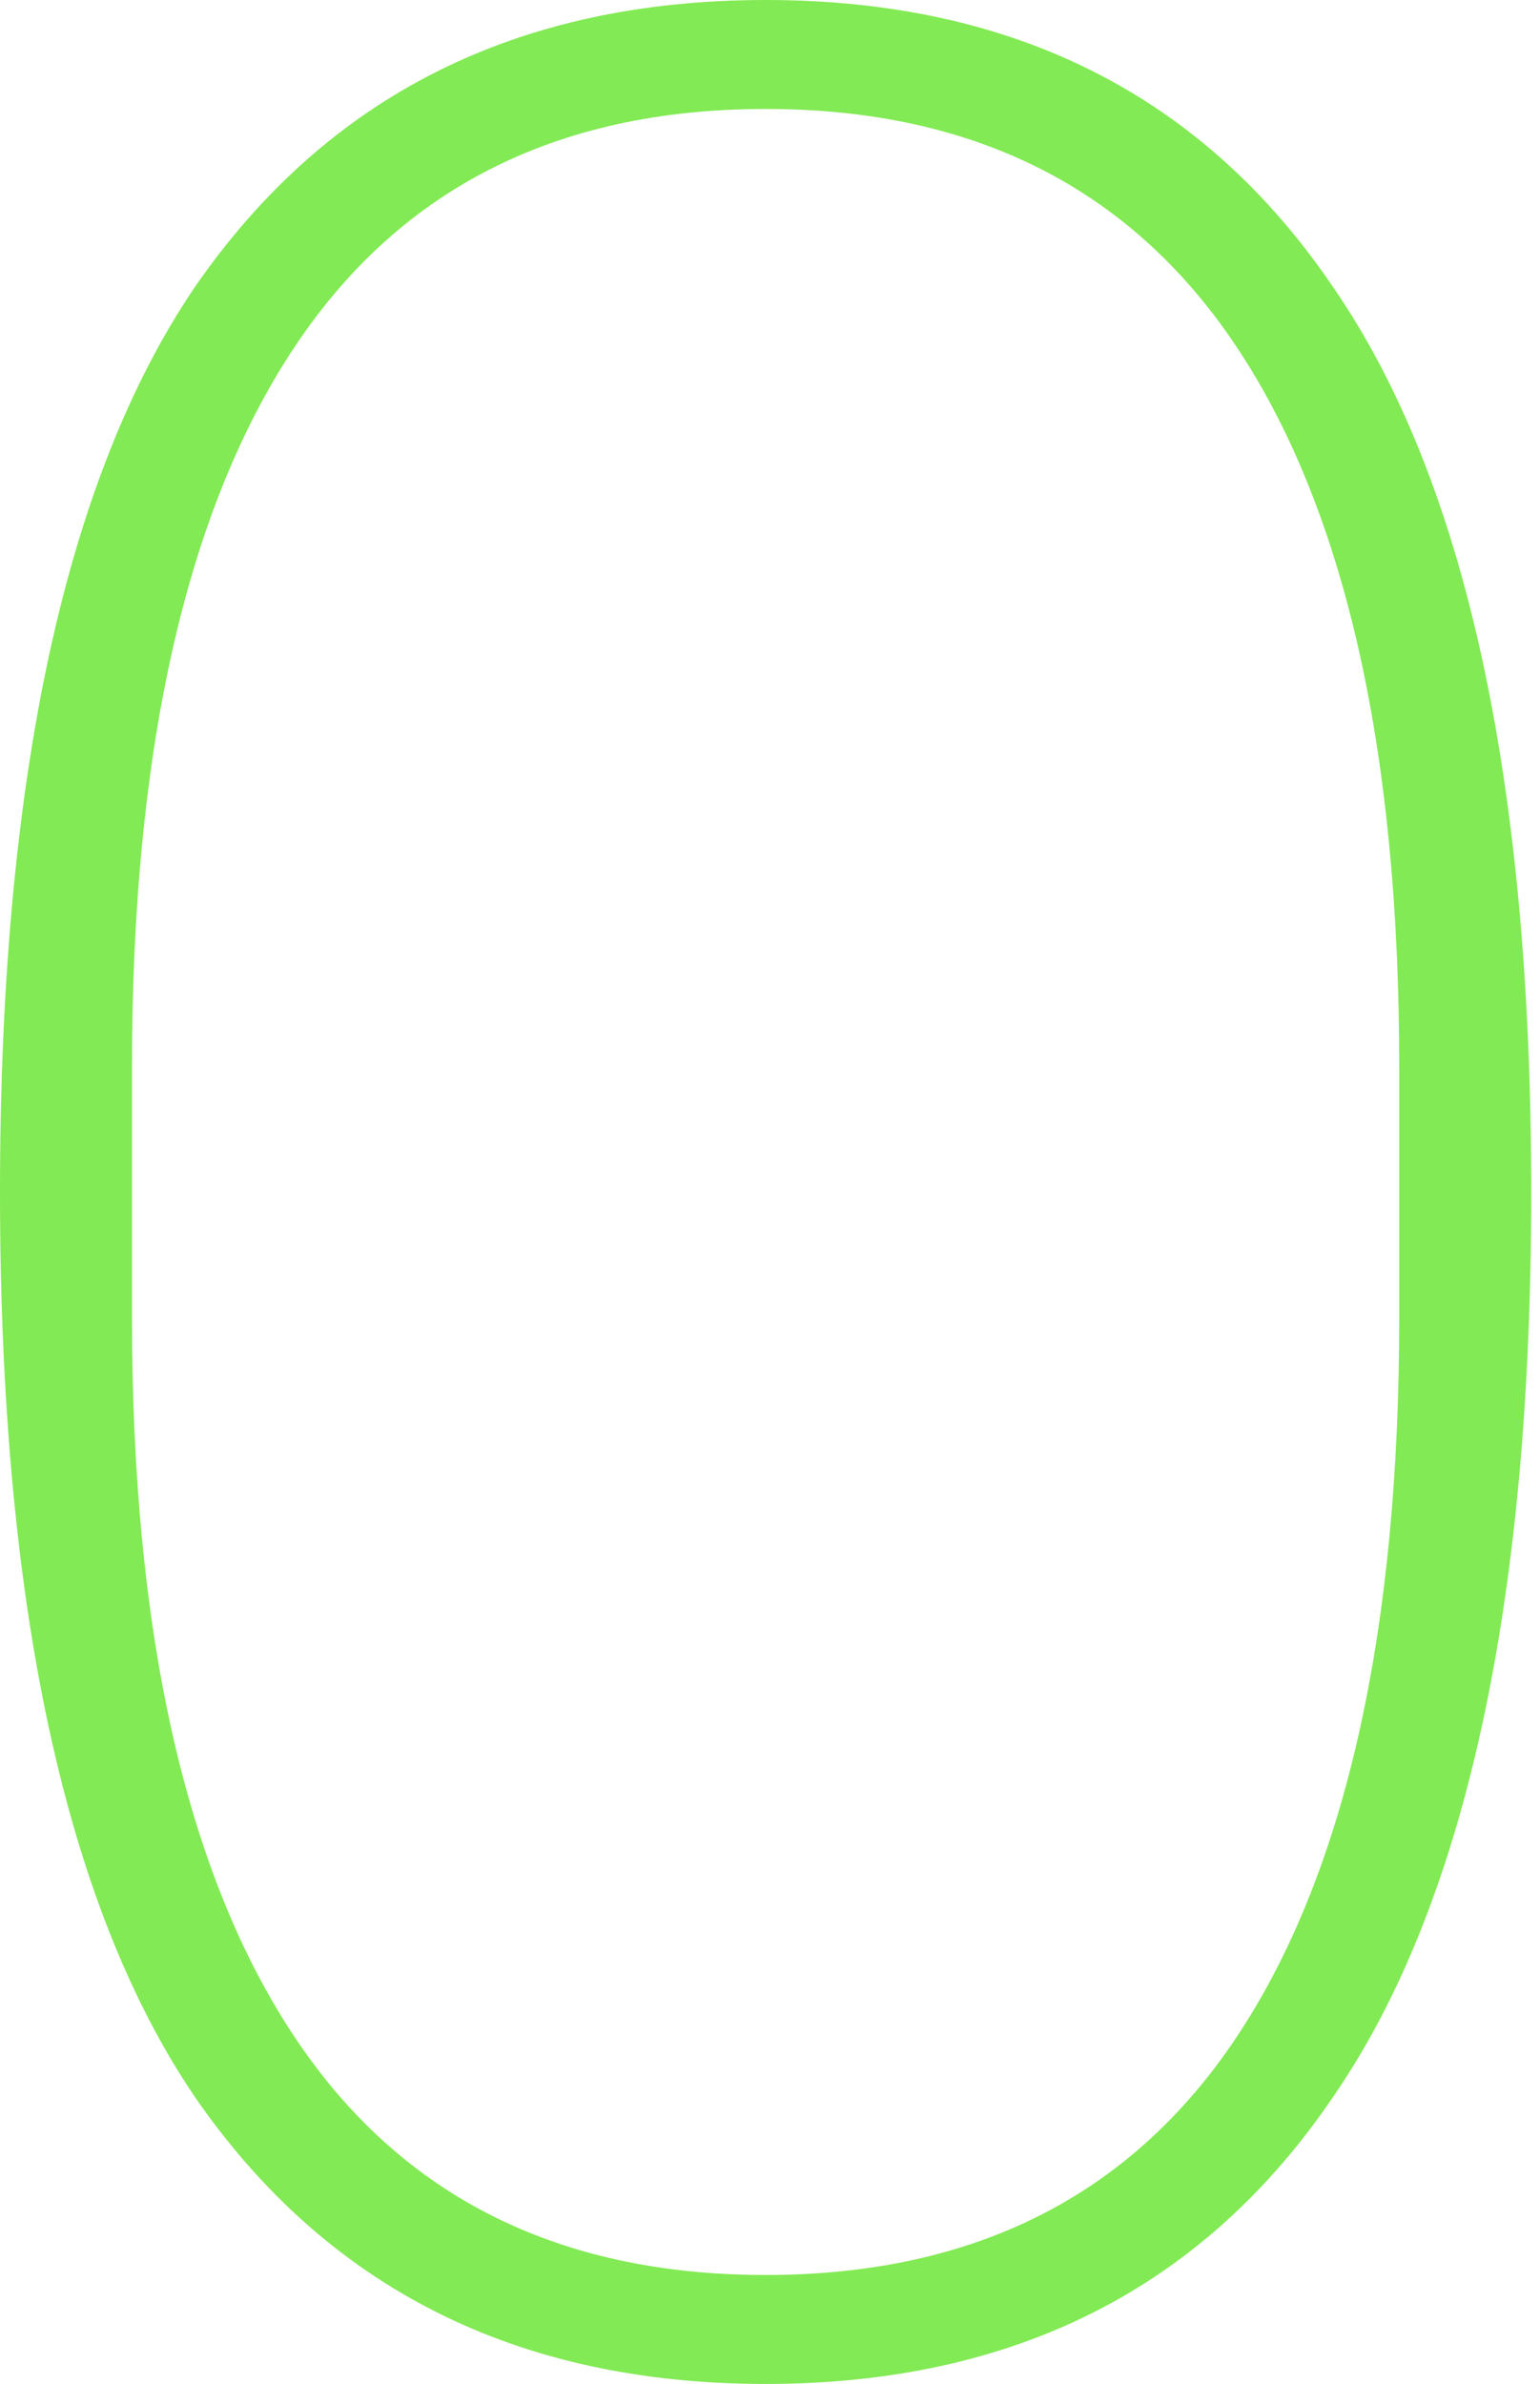
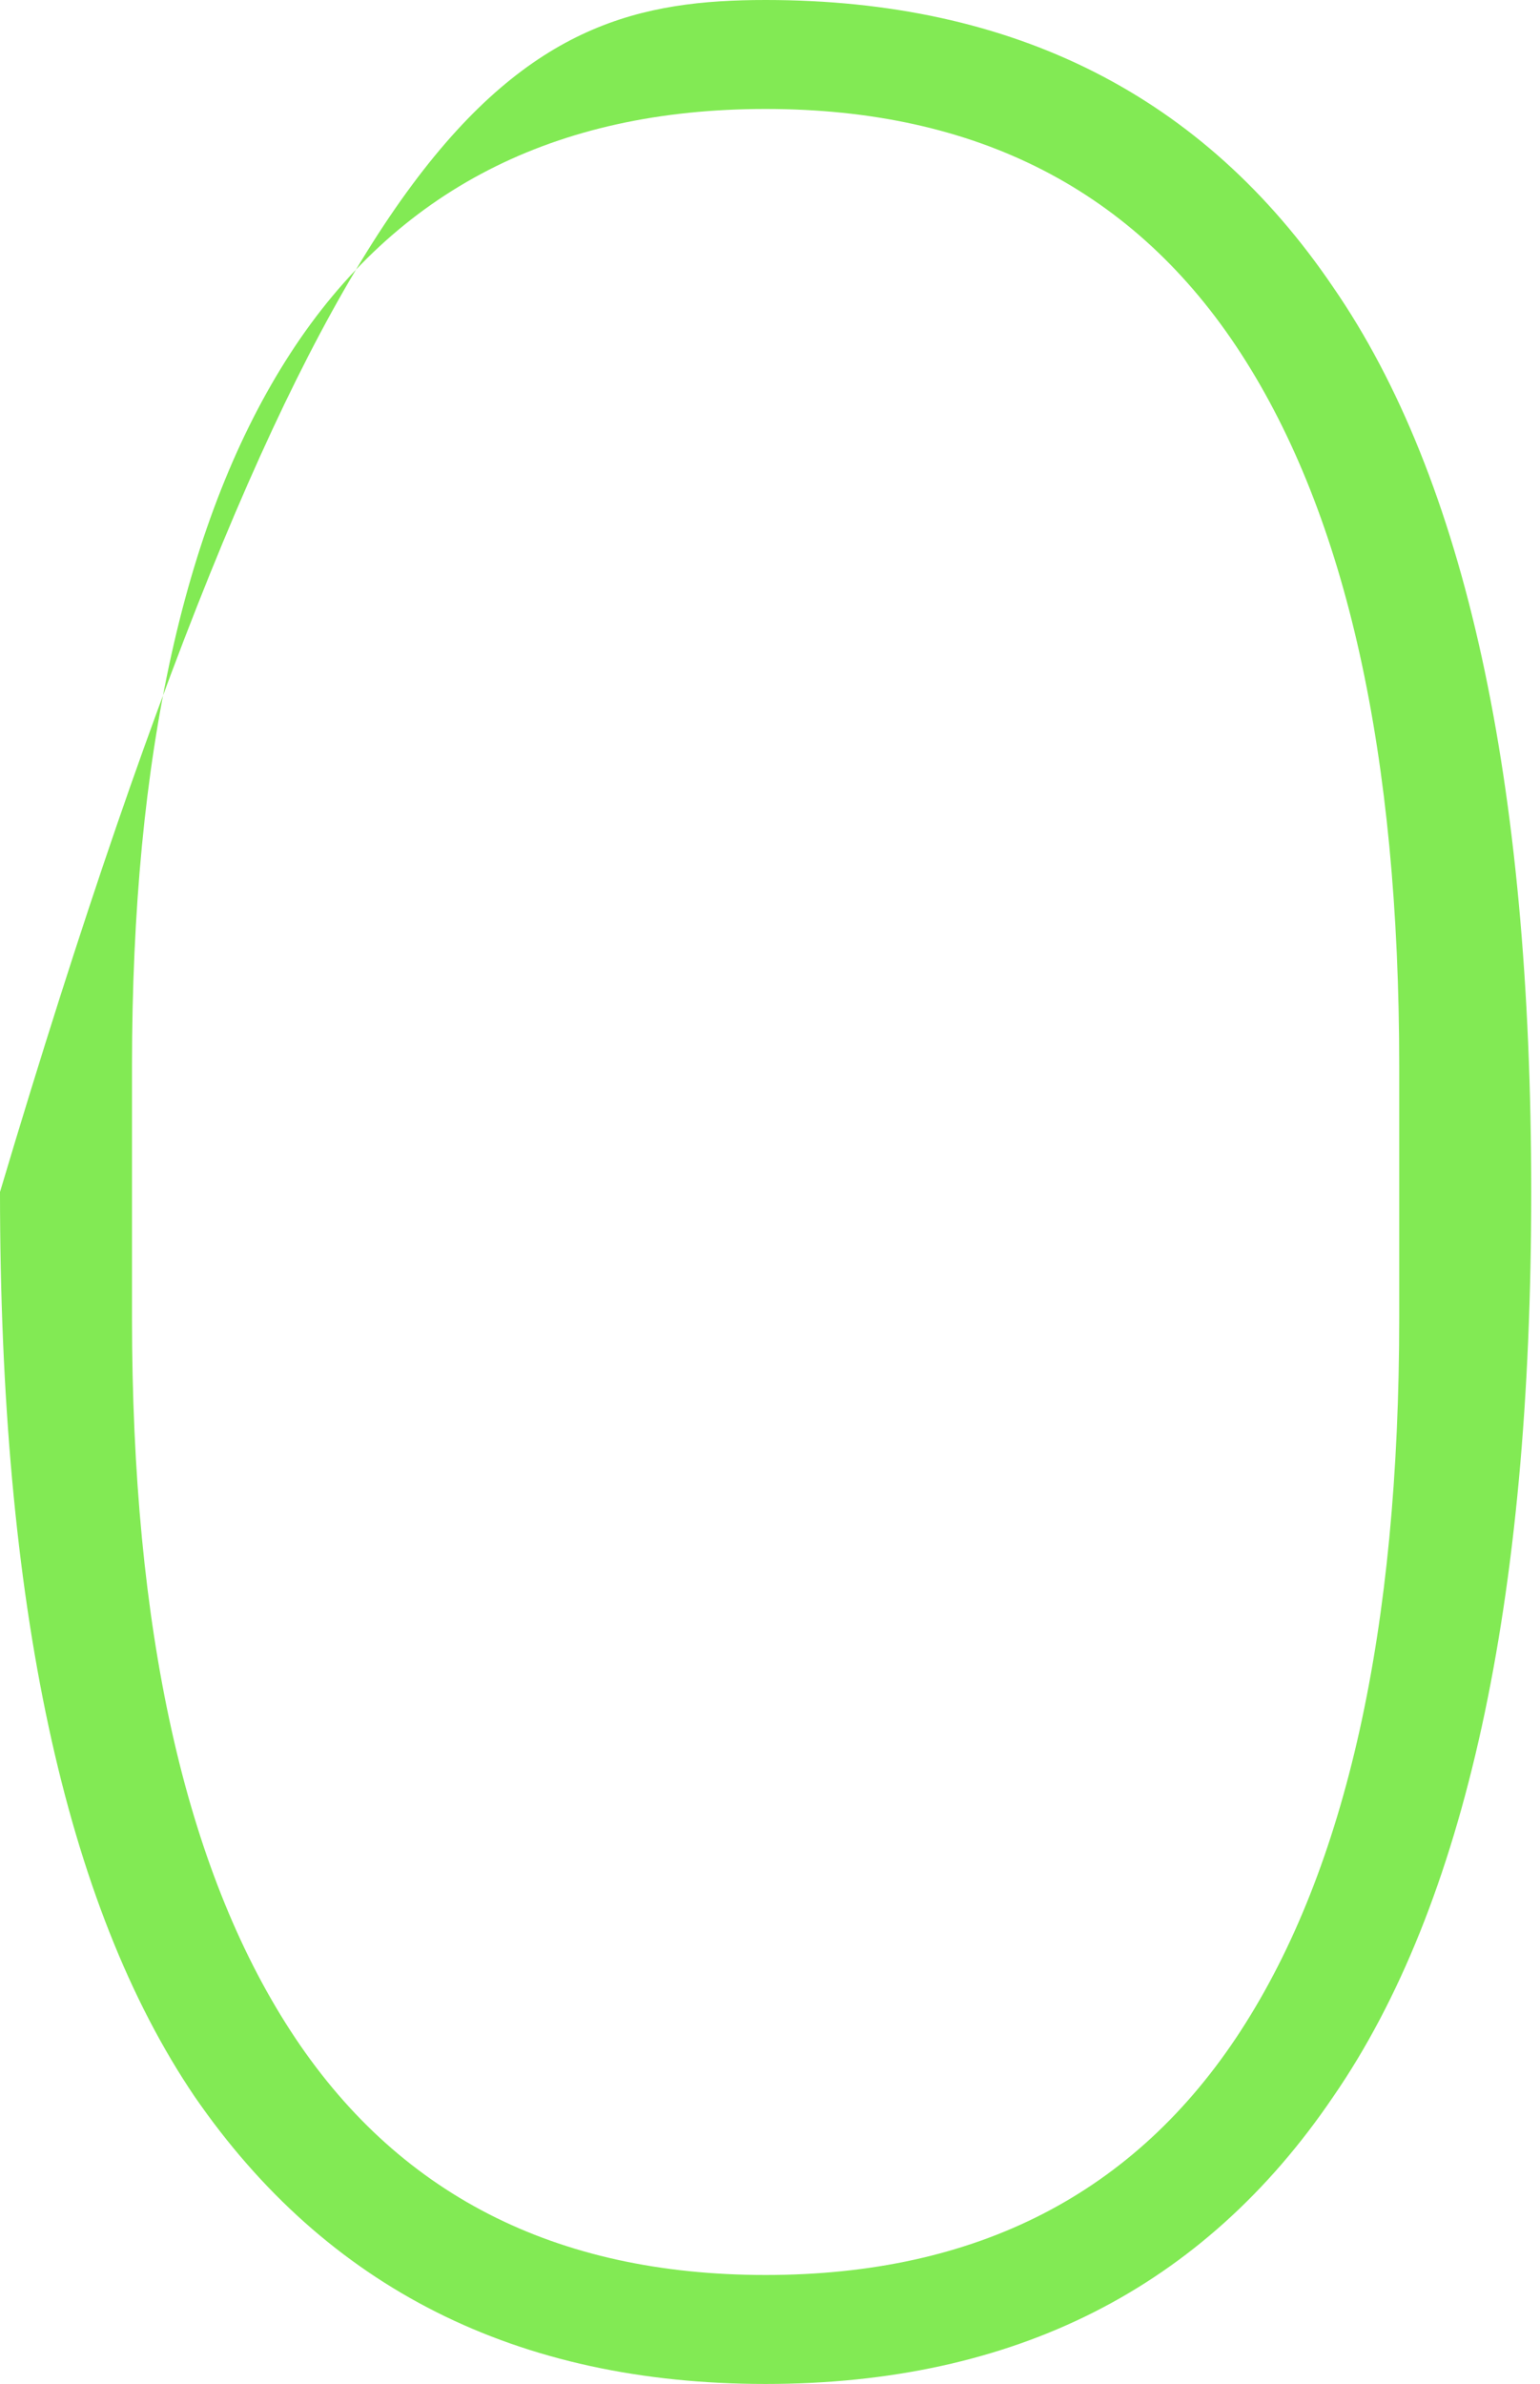
<svg xmlns="http://www.w3.org/2000/svg" width="106" height="164" viewBox="0 0 106 164" fill="none">
-   <path d="M52.698 164C35.586 164 22.488 157.413 13.402 144.238C4.467 131.064 0 110.318 0 82C0 53.682 4.467 32.936 13.402 19.762C22.488 6.587 35.586 0 52.698 0C69.81 0 82.833 6.587 91.767 19.762C100.853 32.936 105.396 53.682 105.396 82C105.396 110.318 100.853 131.064 91.767 144.238C82.833 157.413 69.81 164 52.698 164ZM52.698 156.504C67.236 156.504 78.138 150.901 85.407 139.695C92.676 128.489 96.31 112.135 96.31 90.632V73.368C96.31 51.865 92.676 35.511 85.407 24.305C78.138 13.099 67.236 7.496 52.698 7.496C38.161 7.496 27.258 13.099 19.989 24.305C12.72 35.511 9.086 51.865 9.086 73.368V90.632C9.086 112.135 12.72 128.489 19.989 139.695C27.258 150.901 38.161 156.504 52.698 156.504Z" fill="#82EA54" />
+   <path d="M52.698 164C35.586 164 22.488 157.413 13.402 144.238C4.467 131.064 0 110.318 0 82C22.488 6.587 35.586 0 52.698 0C69.81 0 82.833 6.587 91.767 19.762C100.853 32.936 105.396 53.682 105.396 82C105.396 110.318 100.853 131.064 91.767 144.238C82.833 157.413 69.81 164 52.698 164ZM52.698 156.504C67.236 156.504 78.138 150.901 85.407 139.695C92.676 128.489 96.31 112.135 96.31 90.632V73.368C96.31 51.865 92.676 35.511 85.407 24.305C78.138 13.099 67.236 7.496 52.698 7.496C38.161 7.496 27.258 13.099 19.989 24.305C12.72 35.511 9.086 51.865 9.086 73.368V90.632C9.086 112.135 12.72 128.489 19.989 139.695C27.258 150.901 38.161 156.504 52.698 156.504Z" fill="#82EA54" />
</svg>